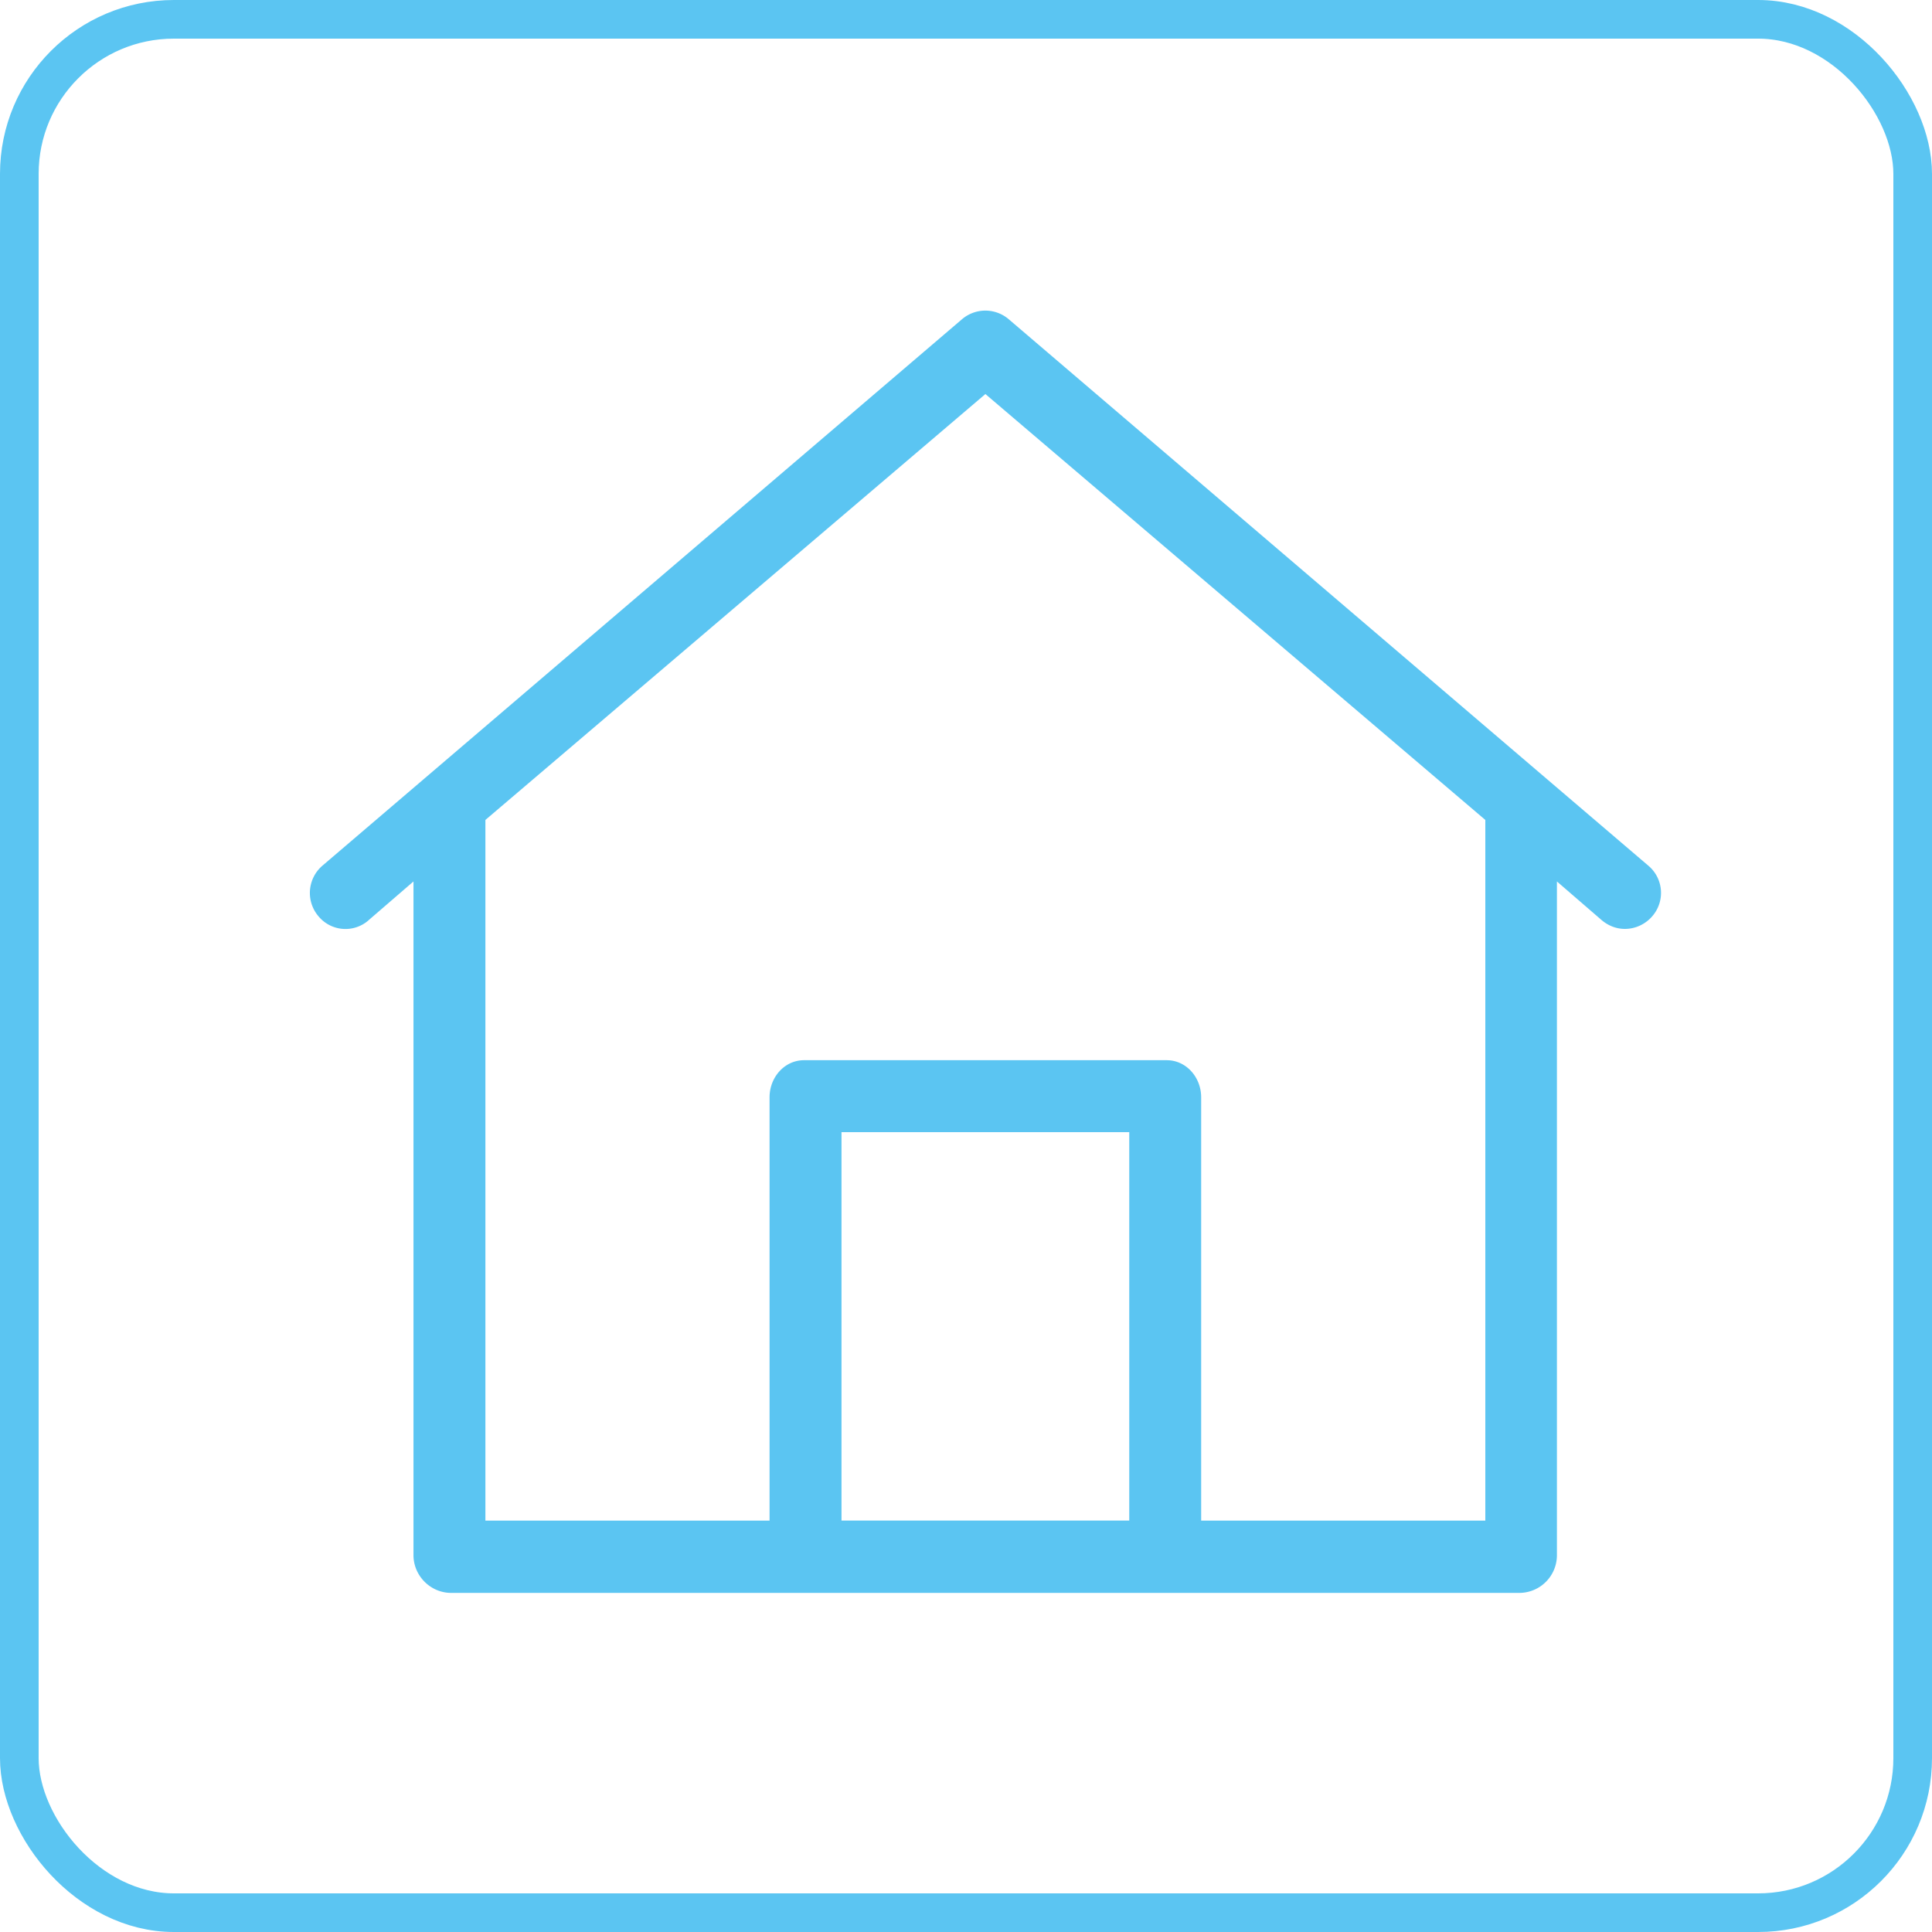
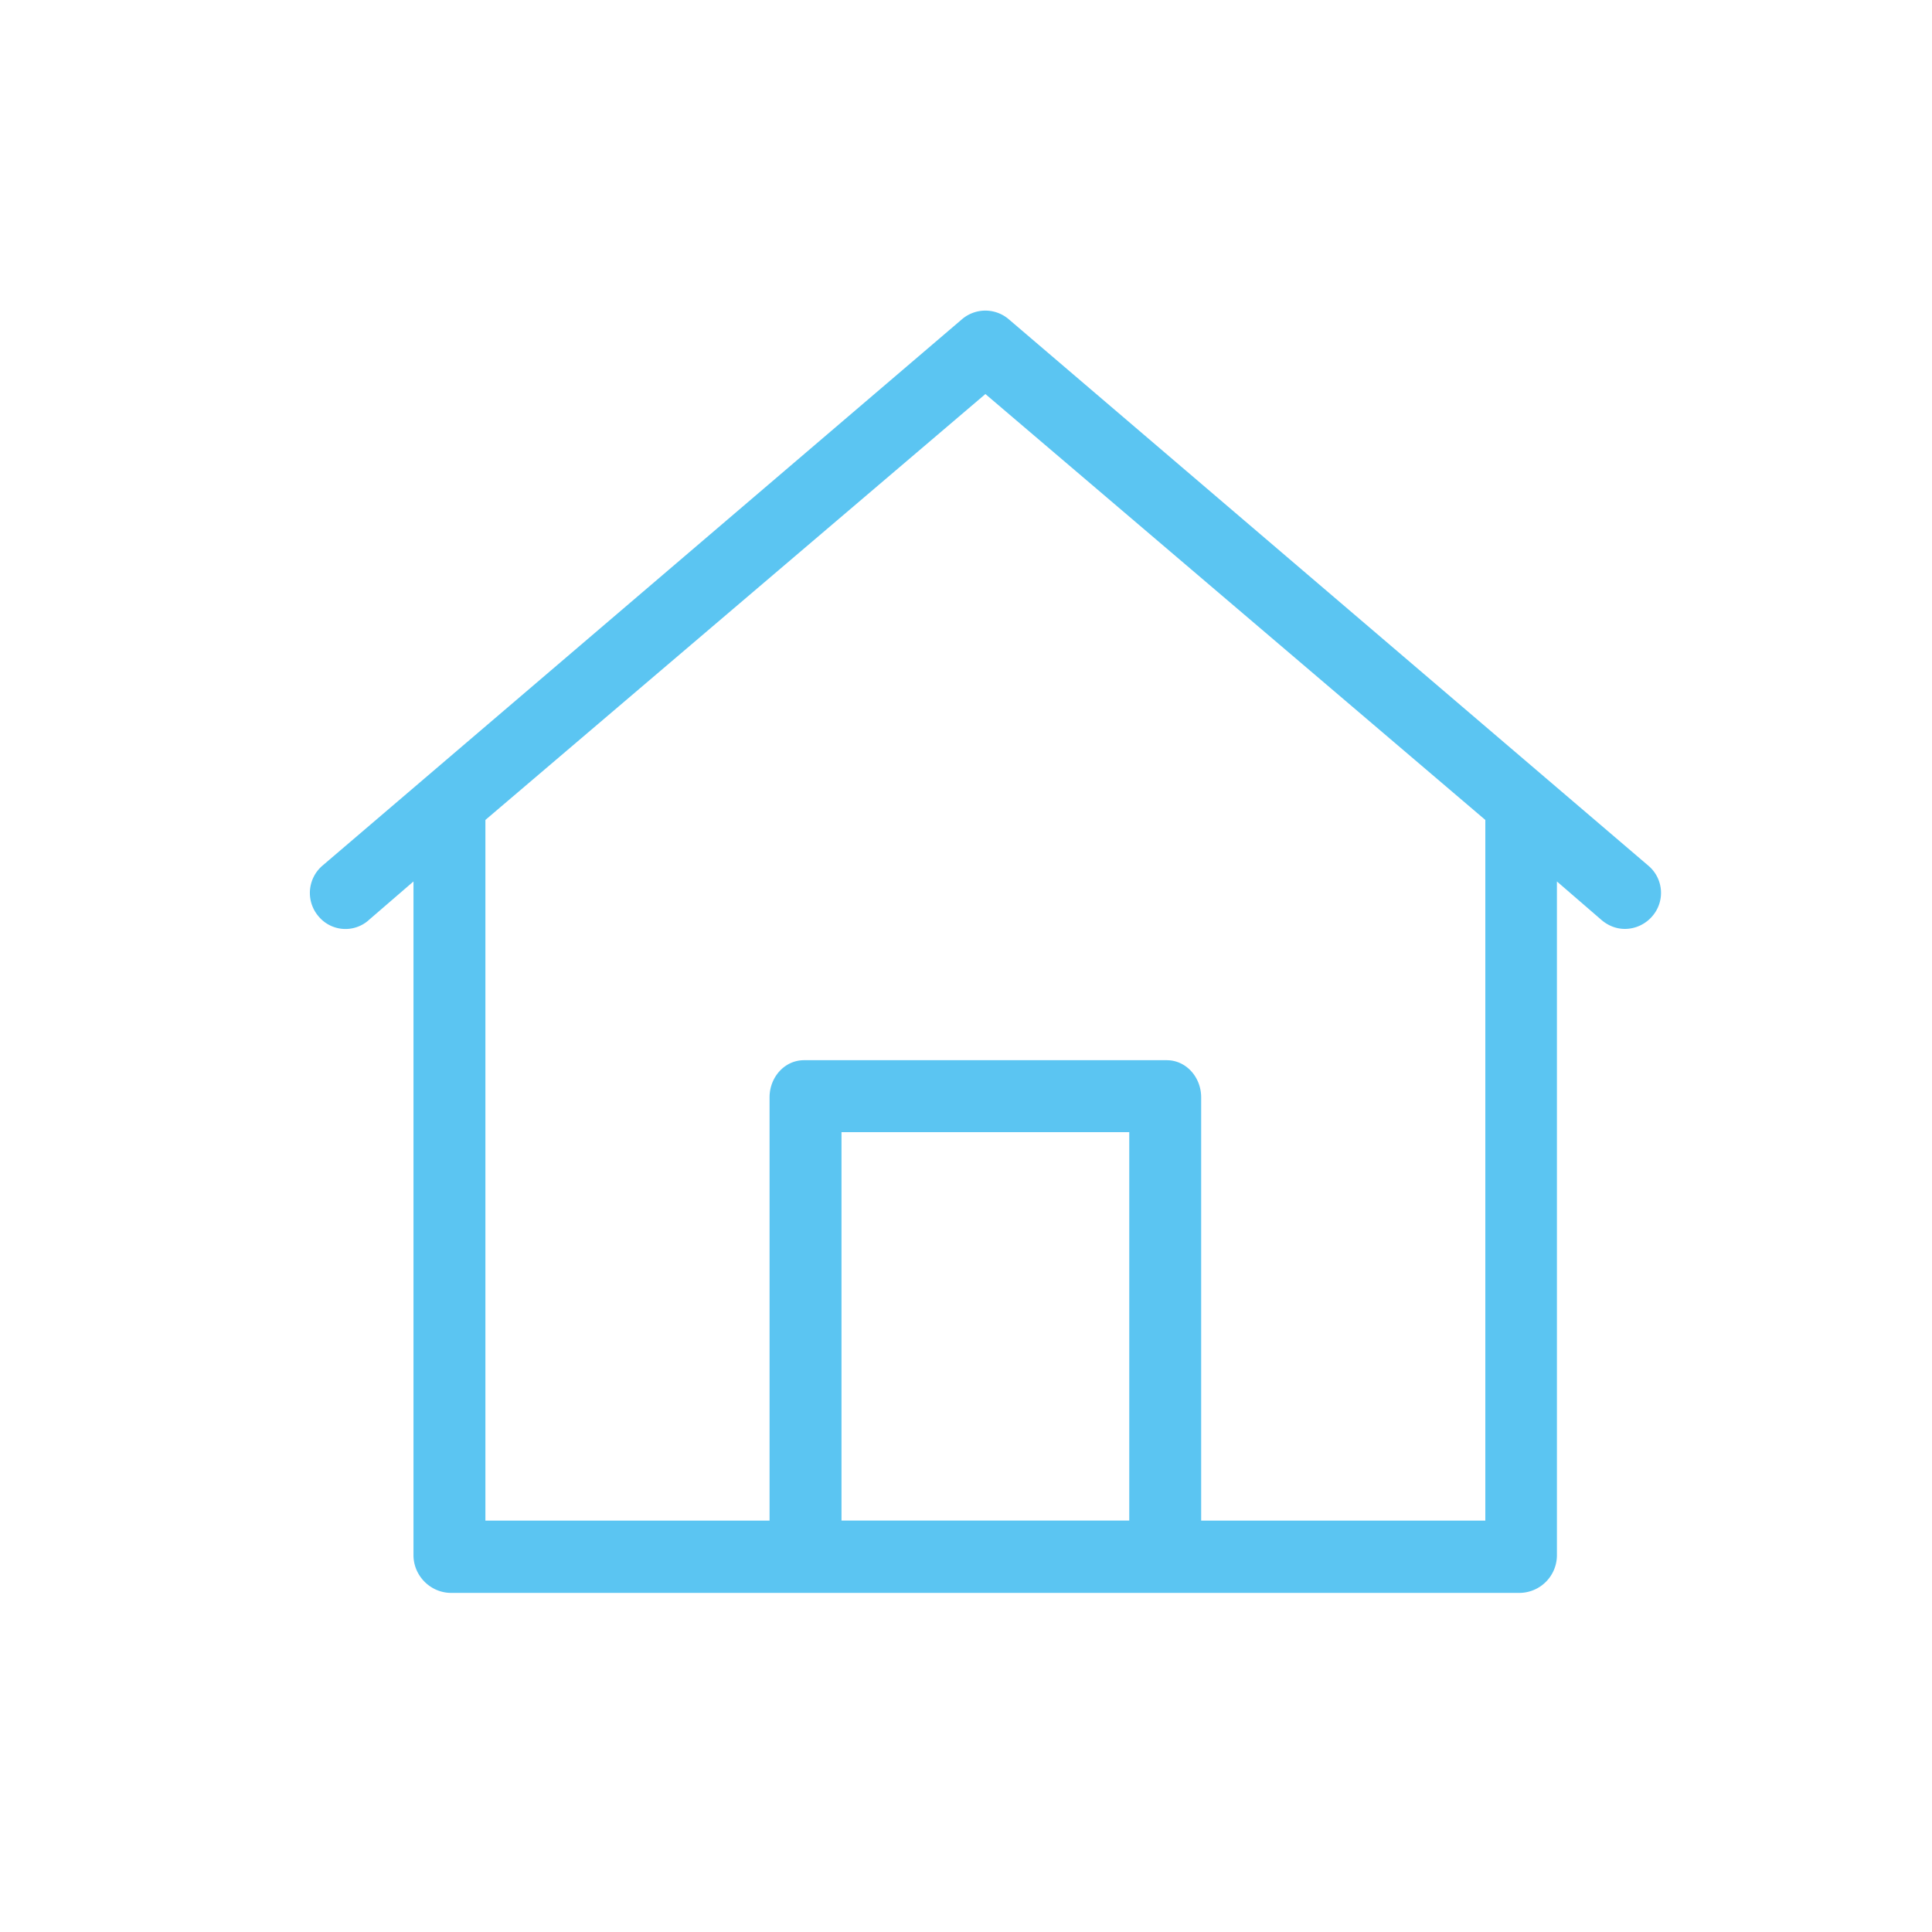
<svg xmlns="http://www.w3.org/2000/svg" width="50" height="50">
  <g fill="none" fill-rule="evenodd">
-     <rect stroke="#5BC5F2" x=".5" y=".5" width="49" height="49" rx="4" />
-     <path d="M42.657 22.402l-2.616-2.234L26.106 8.262a.931.931 0 00-1.21 0L10.961 20.168l-2.615 2.234a.93.93 0 00-.103 1.312.906.906 0 001.285.112l.01-.01 1.163-1.004v17.453c.01.521.437.95.959.959h27.674a.976.976 0 00.959-.959V22.812l1.163 1.005c.168.14.372.223.596.223.27 0 .53-.12.707-.326a.92.92 0 00-.102-1.312zm-13.432 16.95h-7.447V29.3h7.447v10.053zm1.861 0V28.398c0-.512-.381-.96-.893-.96H20.81c-.512 0-.894.448-.894.96v10.956h-7.354V21.22l12.94-11.022L38.44 21.22v18.133h-7.354z" fill="#5BC5F2" fill-rule="nonzero" />
+     <path d="M42.657 22.402L26.106 8.262a.931.931 0 00-1.21 0L10.961 20.168l-2.615 2.234a.93.93 0 00-.103 1.312.906.906 0 001.285.112l.01-.01 1.163-1.004v17.453c.01.521.437.95.959.959h27.674a.976.976 0 00.959-.959V22.812l1.163 1.005c.168.14.372.223.596.223.27 0 .53-.12.707-.326a.92.92 0 00-.102-1.312zm-13.432 16.95h-7.447V29.3h7.447v10.053zm1.861 0V28.398c0-.512-.381-.96-.893-.96H20.81c-.512 0-.894.448-.894.96v10.956h-7.354V21.22l12.94-11.022L38.44 21.22v18.133h-7.354z" fill="#5BC5F2" fill-rule="nonzero" />
  </g>
</svg>